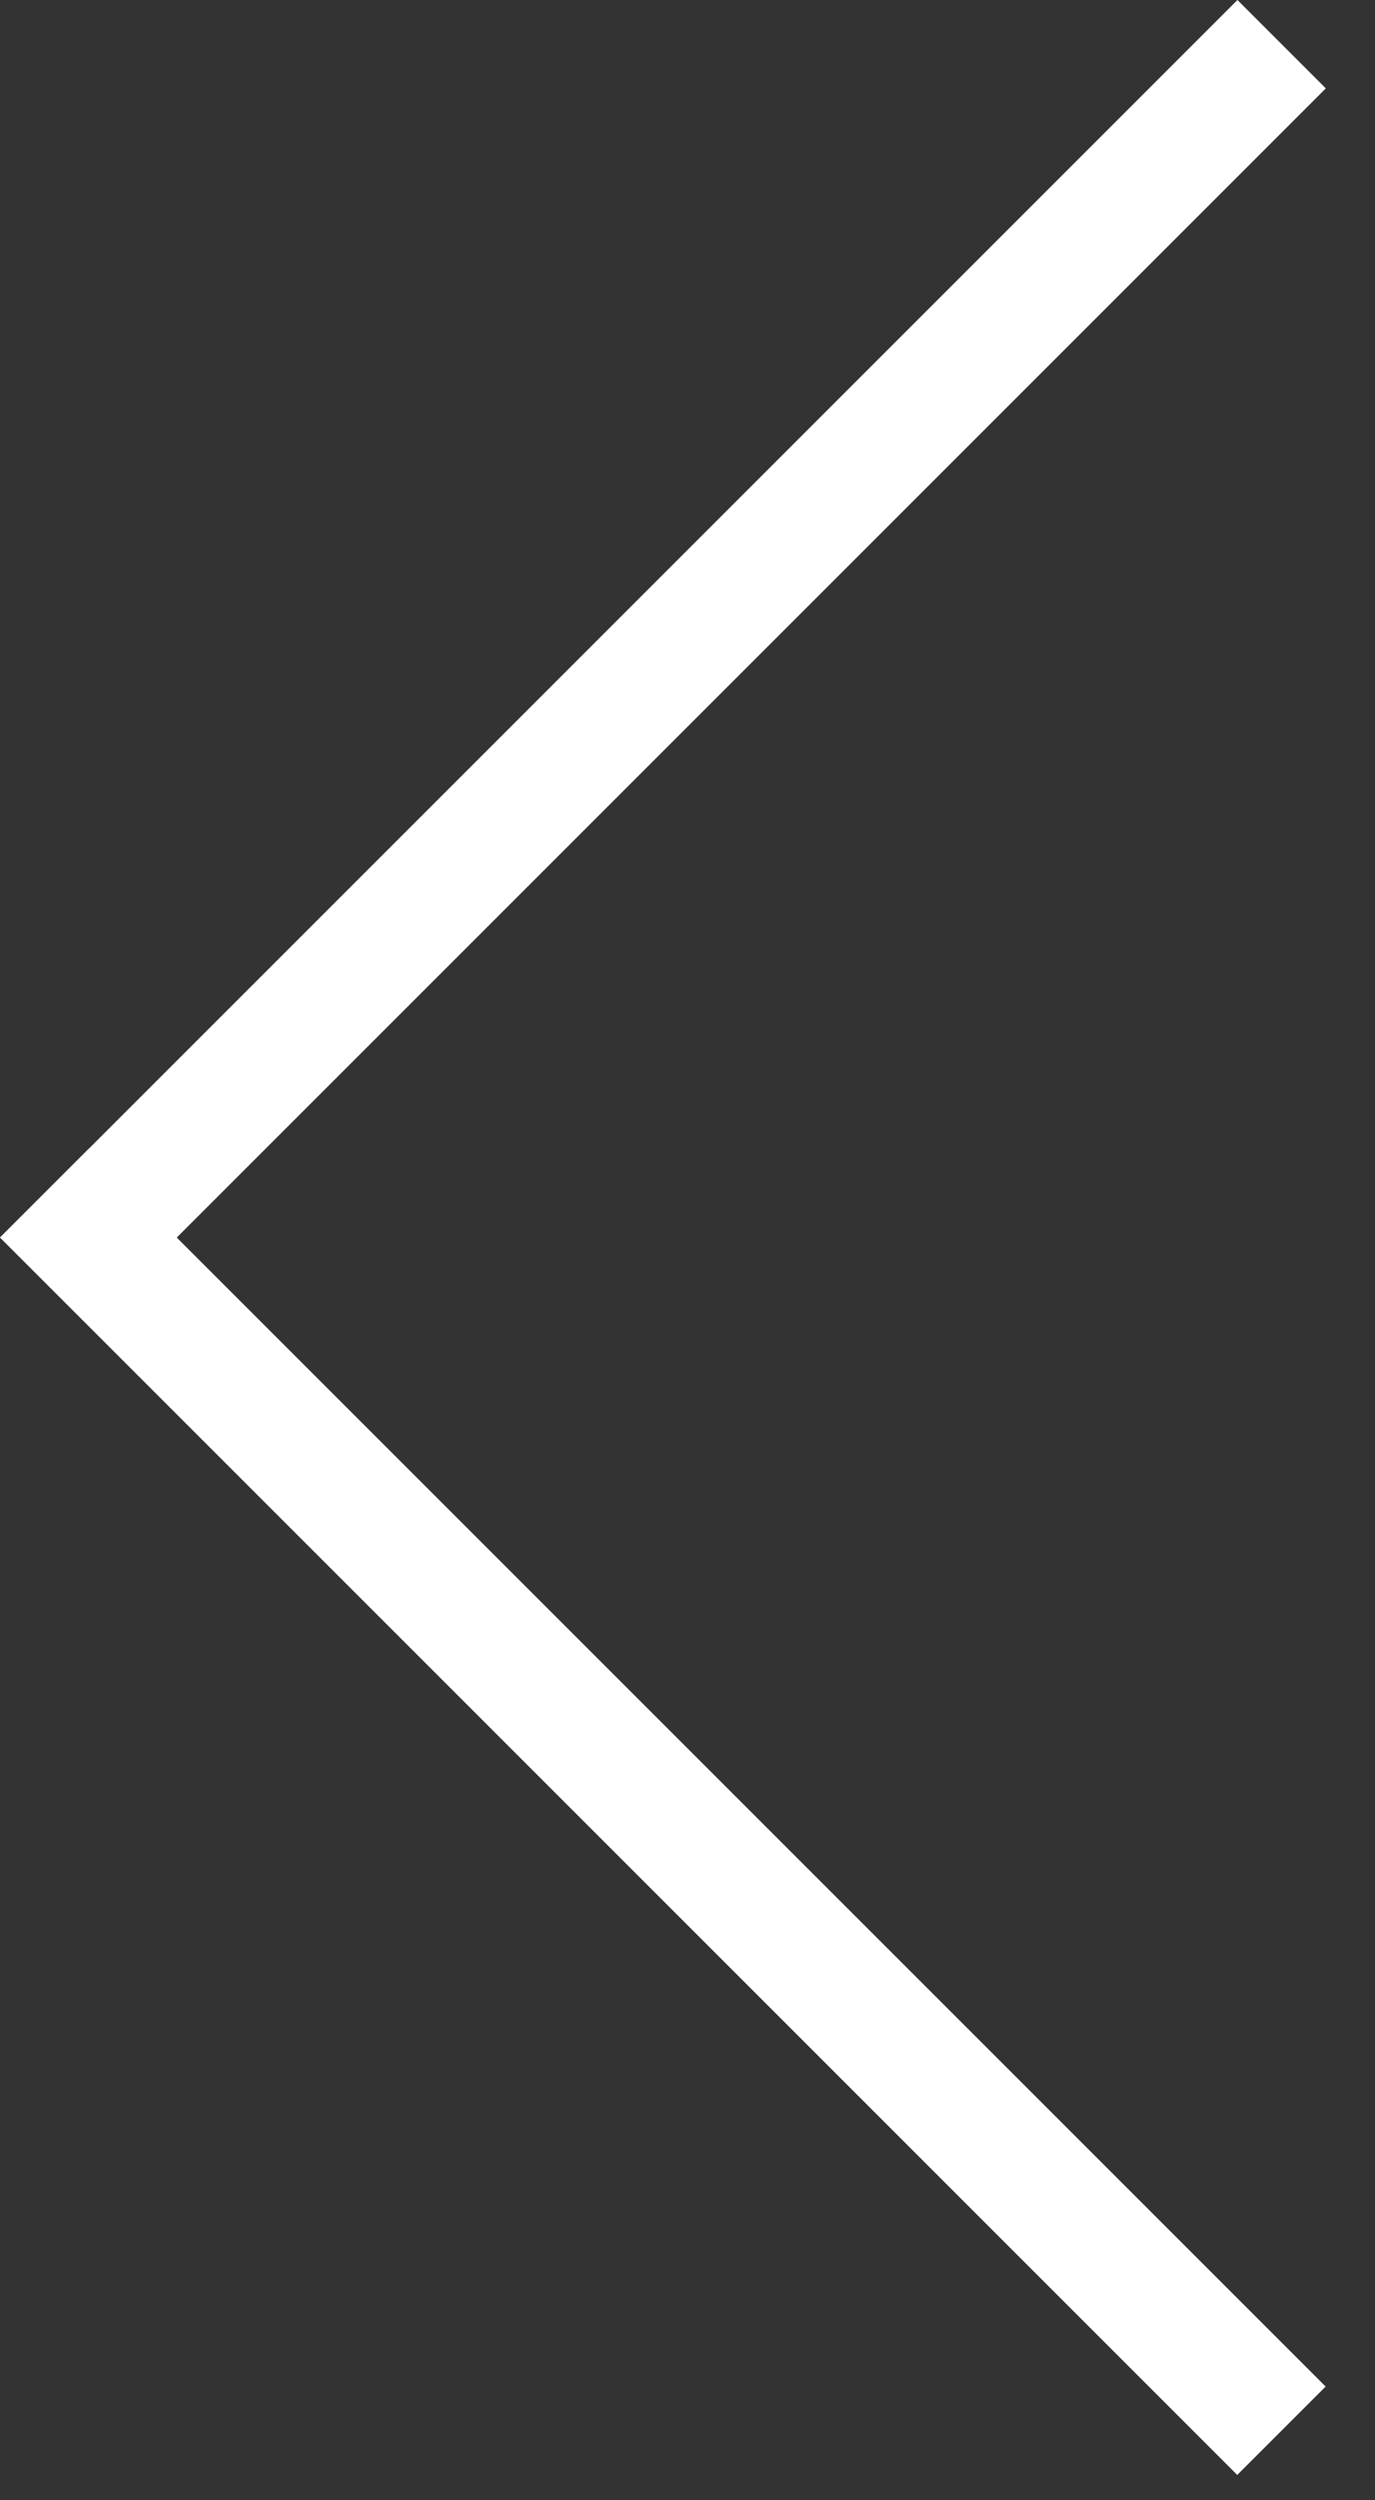
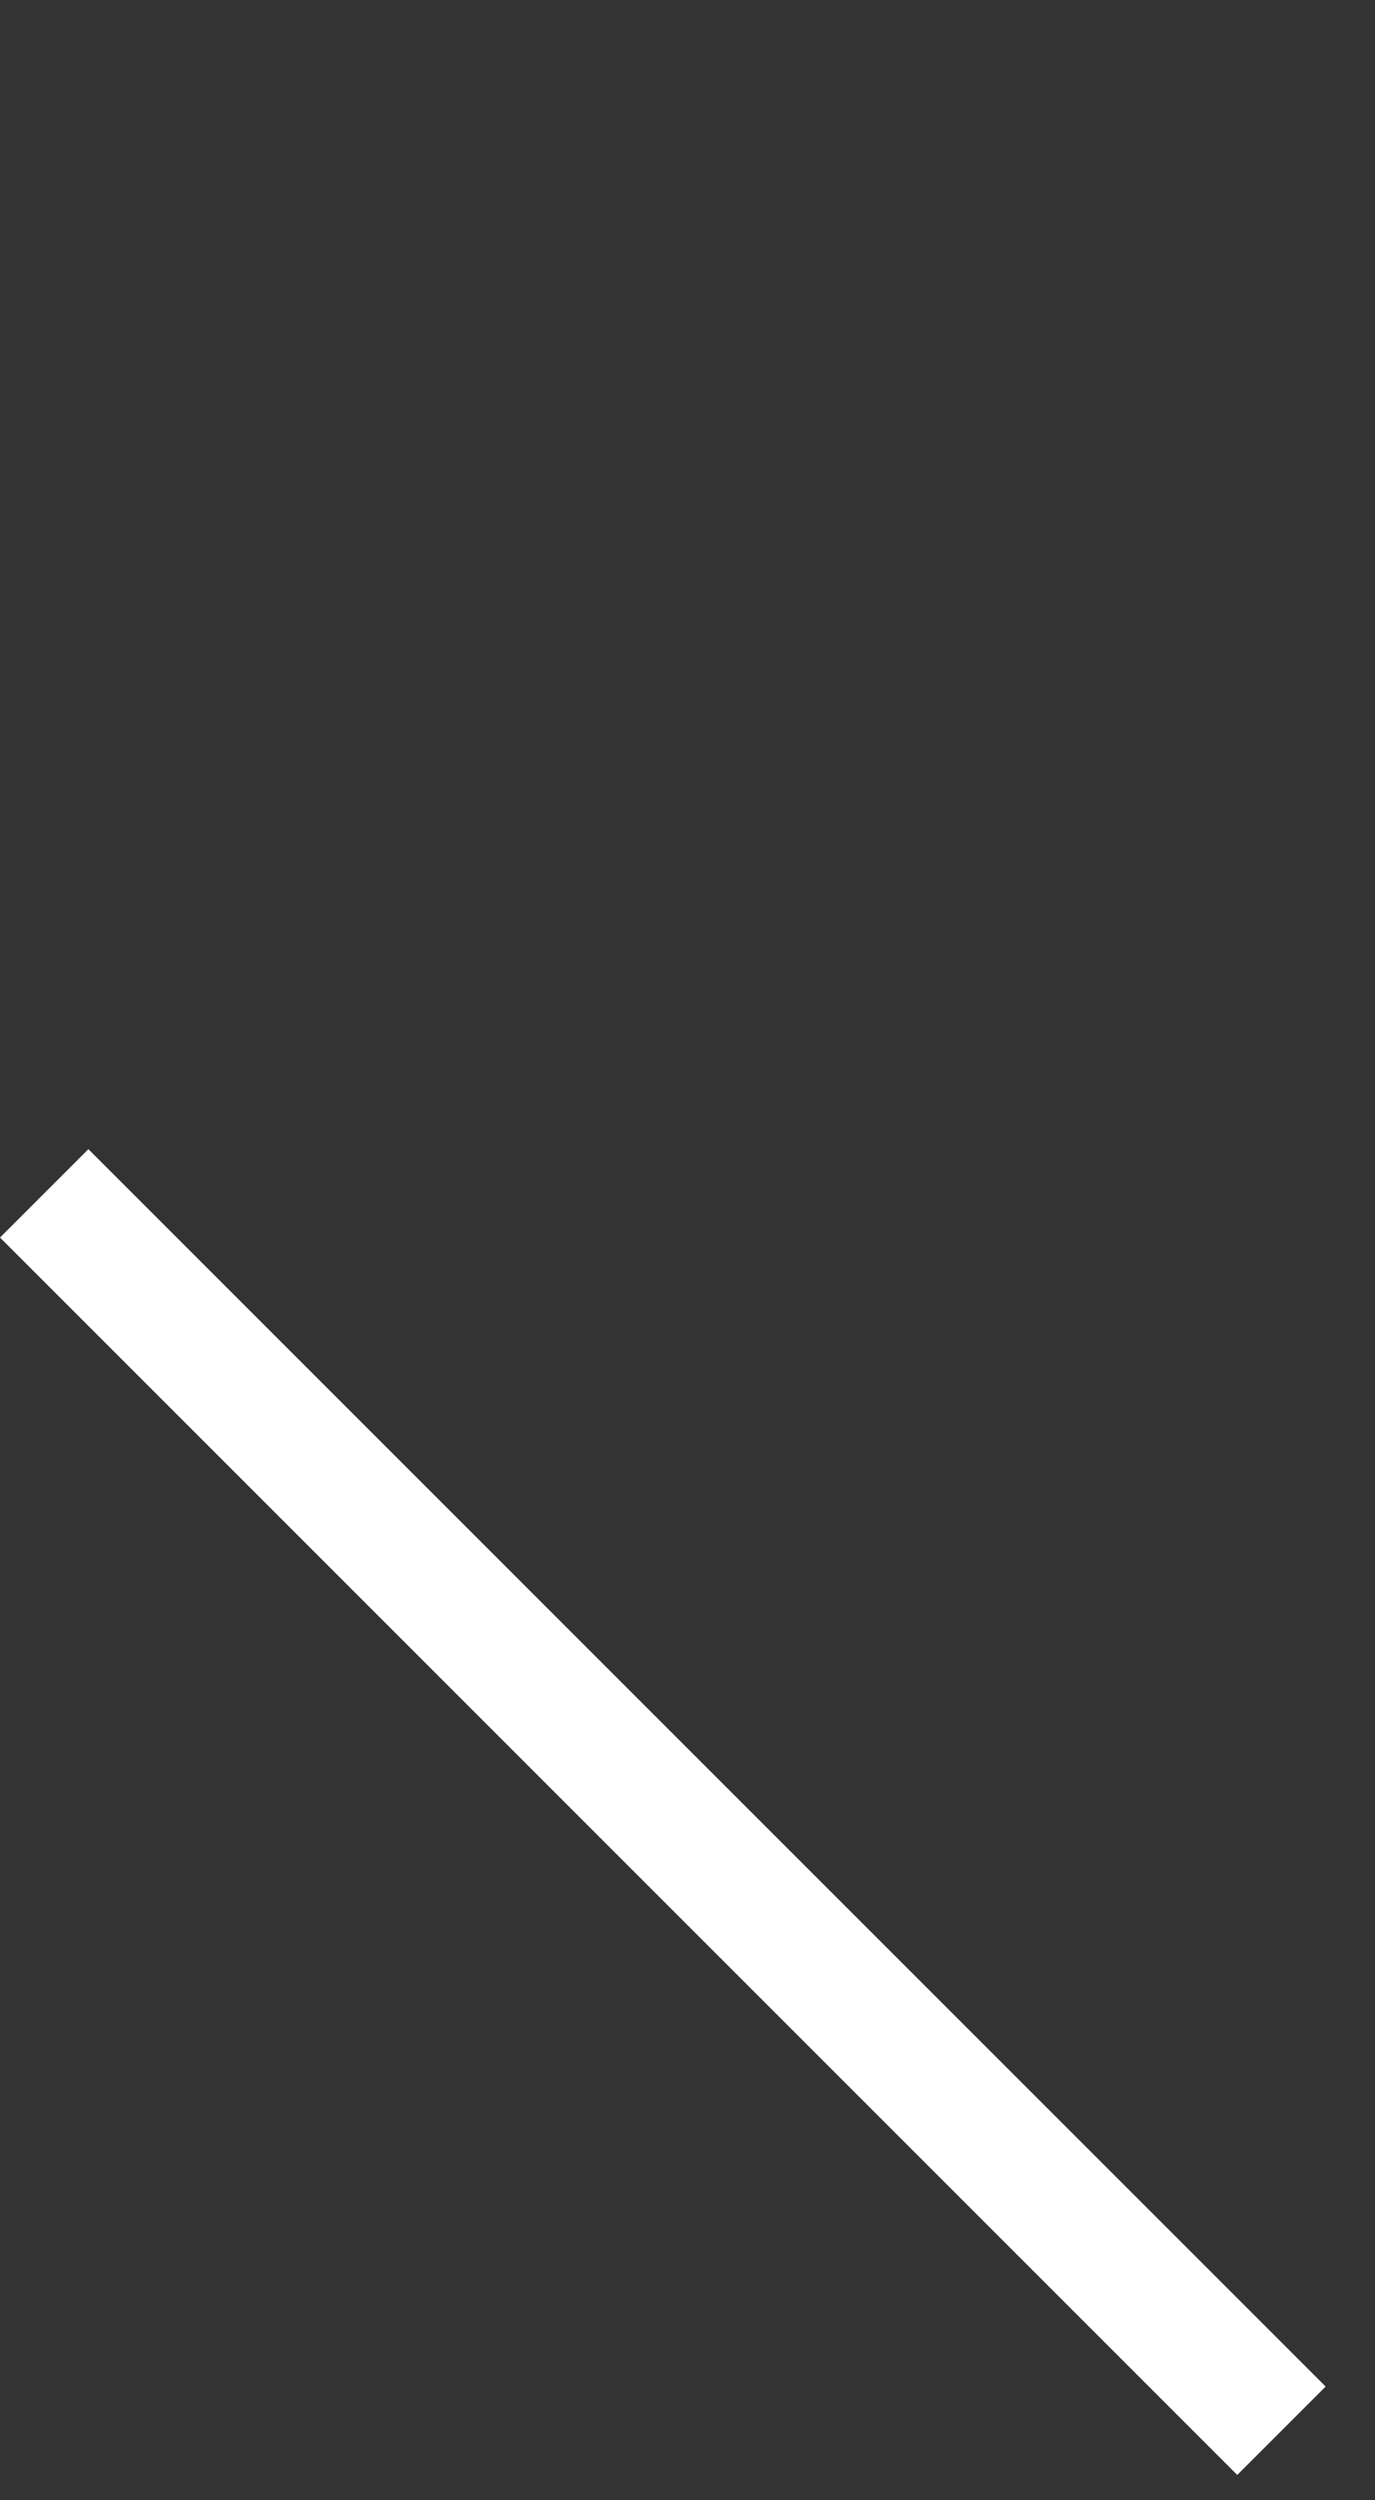
<svg xmlns="http://www.w3.org/2000/svg" width="22" height="40" viewBox="0 0 22 40" fill="none">
  <rect x="0" y="0" width="22" height="40" fill="#333333" stroke="none" />
-   <rect width="2" height="28" transform="matrix(-0.707 -0.707 -0.707 0.707 21.213 1.414)" fill="white" />
  <rect width="2" height="28" transform="matrix(-0.707 0.707 0.707 0.707 1.414 18.385)" fill="white" />
</svg>